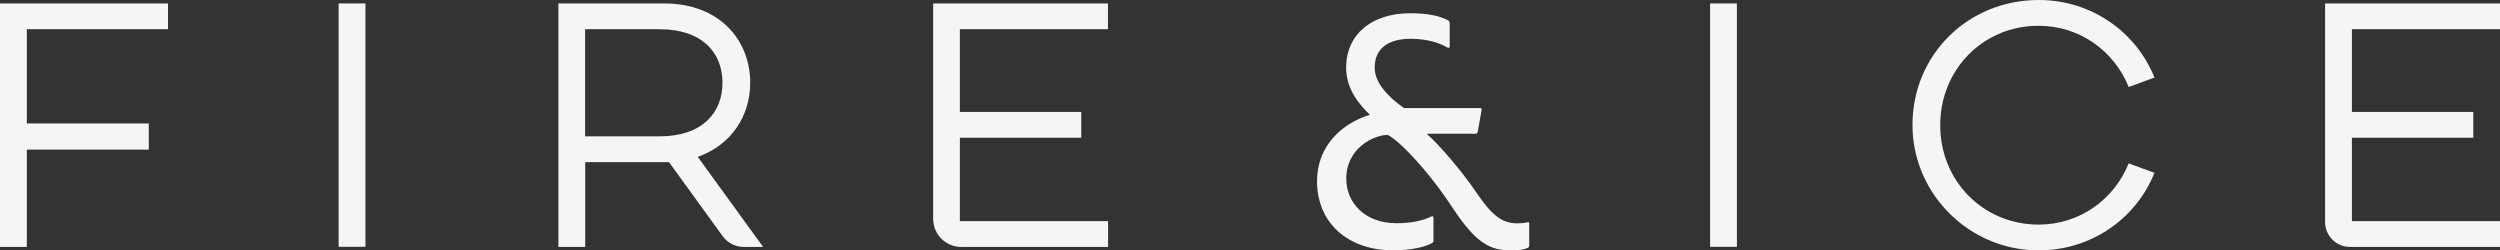
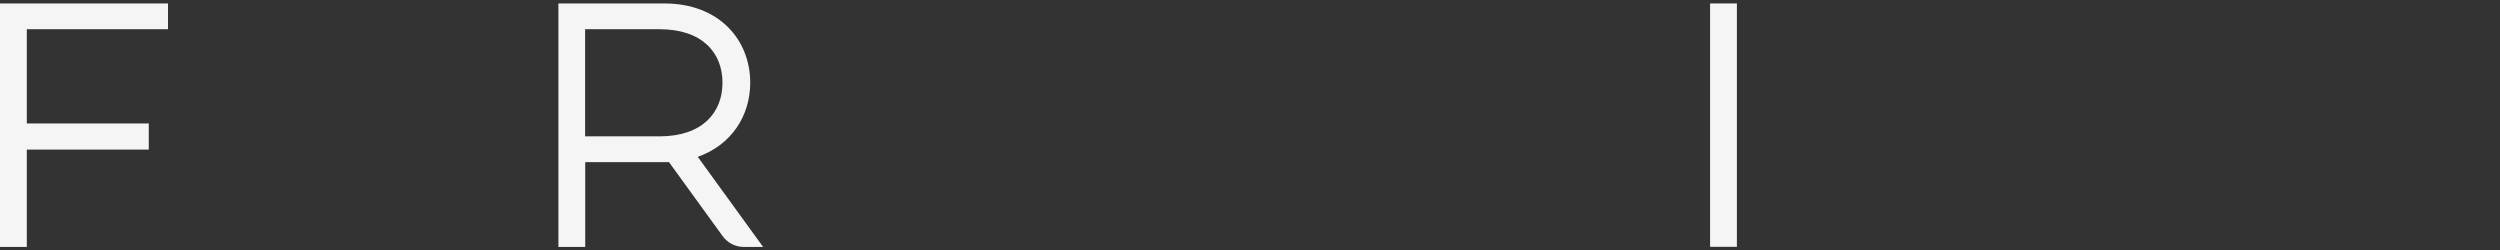
<svg xmlns="http://www.w3.org/2000/svg" version="1.1" x="0px" y="0px" viewBox="0 0 2172.7 217.6" style="enable-background:new 0 0 2172.7 217.6;" xml:space="preserve">
  <rect x="0" y="0" width="2172.7" height="217.6" fill="#333333" stroke="none" />
  <style type="text/css">
	.st0{fill:#12313D;}
	.st1{fill:#F5F5F5;}
	.st2{fill:url(#SVGID_1_);}
	.st3{fill:url(#SVGID_00000118397069923772942600000007266750320453177998_);}
	.st4{fill:url(#SVGID_00000051343623007491477150000012269182233838062737_);}
	.st5{fill:url(#SVGID_00000152949825569726817090000005074199590615742879_);}
	.st6{fill:url(#SVGID_00000060021026636322871460000007398666983520518557_);}
	.st7{fill:url(#SVGID_00000109717194920780213750000000198464346752535180_);}
	.st8{fill:url(#SVGID_00000164480364865867345540000002844493699056984196_);}
	.st9{fill:url(#SVGID_00000176034357608851644690000017542106507854897031_);}
	.st10{fill:#062230;}
	.st11{fill:url(#SVGID_00000160911868515363471820000002248773704380540043_);}
	.st12{fill:url(#SVGID_00000018220284385878583980000007412667716437099424_);}
	.st13{fill:url(#SVGID_00000111154493240879493570000002019564463250157697_);}
	.st14{fill:url(#SVGID_00000096032886823750319550000014843625823923535244_);}
	.st15{fill:url(#SVGID_00000065075007641595474550000016422757026575208620_);}
	.st16{fill:url(#SVGID_00000093175089722468545860000017633633172531062928_);}
	.st17{fill:url(#SVGID_00000128456485194028429360000016106615829080084406_);}
	.st18{fill:url(#SVGID_00000030455554699127321930000010742265566026122371_);}
	.st19{fill:url(#SVGID_00000072977316504235073520000012571566559554178447_);}
	.st20{fill:url(#SVGID_00000060740267335542198640000010268302715705652398_);}
	.st21{fill:url(#SVGID_00000048498832301357009580000017406592980057669282_);}
	.st22{fill:url(#SVGID_00000066483535768941001680000009300591657123190447_);}
	.st23{fill:#F77836;}
	.st24{fill:#00DAF3;}
	.st25{fill:url(#SVGID_00000098207567642510899400000014483280594290243753_);}
	.st26{fill:url(#SVGID_00000054963649836756078530000016972157723810423986_);}
	.st27{fill:url(#SVGID_00000057140544942858168320000018140917272296401029_);}
	.st28{fill:url(#SVGID_00000090288345322326013610000004477207347831752844_);}
	.st29{fill:url(#SVGID_00000065055140674828460840000008187199619022645433_);}
	.st30{fill:url(#SVGID_00000082355291399441371410000010209921355105932417_);}
	.st31{fill:url(#SVGID_00000070829567770462896390000017084468871643238043_);}
	.st32{fill:url(#SVGID_00000023986013249499755980000004957077693876272284_);}
	.st33{fill:url(#SVGID_00000067915189298811295540000001289253139874141350_);}
	.st34{fill:url(#SVGID_00000011744618335209858910000000428496946517153683_);}
	.st35{fill:url(#SVGID_00000010289674791880892980000010921927880754708880_);}
	.st36{fill:url(#SVGID_00000172402921451742207130000017065829611427115194_);}
	.st37{fill:url(#SVGID_00000029040920273868706660000000426613479320124325_);}
	.st38{fill:url(#SVGID_00000063617182079692357540000012846809007811223730_);}
	.st39{fill:url(#SVGID_00000040571736434226582420000013486900758658447500_);}
	.st40{fill:url(#SVGID_00000161618914949228753020000007574921262356194988_);}
	.st41{fill:url(#SVGID_00000182496595561815679760000016313073684002746799_);}
	.st42{fill:url(#SVGID_00000100365896845813424090000008394290393458859454_);}
	.st43{fill:url(#SVGID_00000012468317465211466540000006362414187484999336_);}
	.st44{fill:url(#SVGID_00000093894468442936152210000015224457452066098599_);}
	.st45{fill:url(#SVGID_00000127747798613595048940000007992287182256201861_);}
	.st46{fill:url(#SVGID_00000046333071856148731620000014844667505725701517_);}
	.st47{fill:url(#SVGID_00000118370781826817479990000013606689349498214274_);}
	.st48{fill:url(#SVGID_00000099664029096468706200000006213932945350766241_);}
	.st49{display:none;}
	.st50{display:inline;opacity:0.55;}
	.st51{fill:#FF151B;}
</style>
  <g id="Layer_1">
    <g>
      <g>
        <path class="st1" d="M0,3h146v22.4H23.3v81.9h106V130h-106v84.6H0V3z" />
-         <path class="st1" d="M317.6,3v211.5h-23.3V3H317.6z" />
        <path class="st1" d="M485.2,3h92.2c47.7,0,74.6,31.7,74.6,68.9c0,28.7-16.3,54.1-45.6,64.4l56.8,78.3h-16.9     c-7.2,0-14-3.5-18.2-9.3l-46.7-64.4h-3.9h-68.9v73.7h-23.3V3z M573.2,118.5c37.2,0,54.7-20.6,54.7-46.6c0-26-17.5-46.5-54.7-46.5     h-64.7v93.1H573.2z" />
-         <path class="st1" d="M810.9,3h152v22.4H834.2v71.9h105.5v22.4H834.2v72.5H963v22.4H835.4c-13.5,0-24.4-10.9-24.4-24.4V3z" />
        <path class="st1" d="M1509.5,3v211.5h-23.3V3H1509.5z" />
-         <path class="st1" d="M1872.4,150.2c-16.6,41.5-58.8,70.5-108.4,67.1c-57-3.9-102.1-51.9-101.9-109C1662.3,47.2,1710.6,0,1771.8,0     c46.2,0,84.9,28.1,100.6,67.4l-22.4,8.2c-12.7-31.4-42.6-53.2-78.3-53.2c-48.1,0-85.5,37.8-85.5,86.4c0,48.6,37.5,86.4,85.5,86.4     c35.7,0,65.6-21.8,78.3-53.2L1872.4,150.2z" />
-         <path class="st1" d="M2020.7,3h152v22.4H2044v71.9h105.5v22.4H2044v72.5h128.7v22.4h-130.4c-11.9,0-21.6-9.7-21.6-21.6V3z" />
      </g>
      <g>
-         <path class="st1" d="M1240.1,116.4c11.2,10,29.9,31.7,42.9,50.8c13.3,19.6,22.1,26.9,35.7,26.9c3,0,6.3-0.3,8.8-0.9     c1.2-0.3,1.5,0,1.5,1.5v17.8c0,1.8,0,2.4-1.5,3c-3.3,1.5-7.6,2.1-13.9,2.1c-17.8,0-30.2-5.1-51.1-36.9     c-22.4-34.1-47.4-59.2-56.5-63.5c-13,0.3-36,12.1-36,38.1c0,20.2,15.4,38.7,43.8,38.7c13.3,0,23-2.4,30.5-6     c1.2-0.3,1.5,0.3,1.5,1.5v19.6c0,1.5-0.6,1.8-1.8,2.4c-5.7,3-16.3,6-33.8,6c-37.5,0-65.6-22.7-65.6-60.1     c0-30.8,21.8-50.2,45.9-57.7c-9.1-8.8-20.6-22.1-20.6-40.8c0-30.2,23.6-47.4,55.6-47.4c14.5,0,25.7,2.1,33.2,6.3     c0.9,0.6,1.2,1.8,1.2,3v19.3c0,1.5-0.9,1.8-2.1,1.2c-6.3-3.9-17.5-7.6-31.7-7.6c-19.3,0-31.4,8.2-31.4,25.1     c0,13.3,11.8,25.4,25.4,35.1h66c1.5,0,1.8,0.6,1.5,1.8l-3.3,18.7c-0.3,1.5-0.9,1.8-2.1,1.8H1240.1z" />
-       </g>
+         </g>
    </g>
  </g>
  <g id="Layer_2" class="st49">
</g>
</svg>